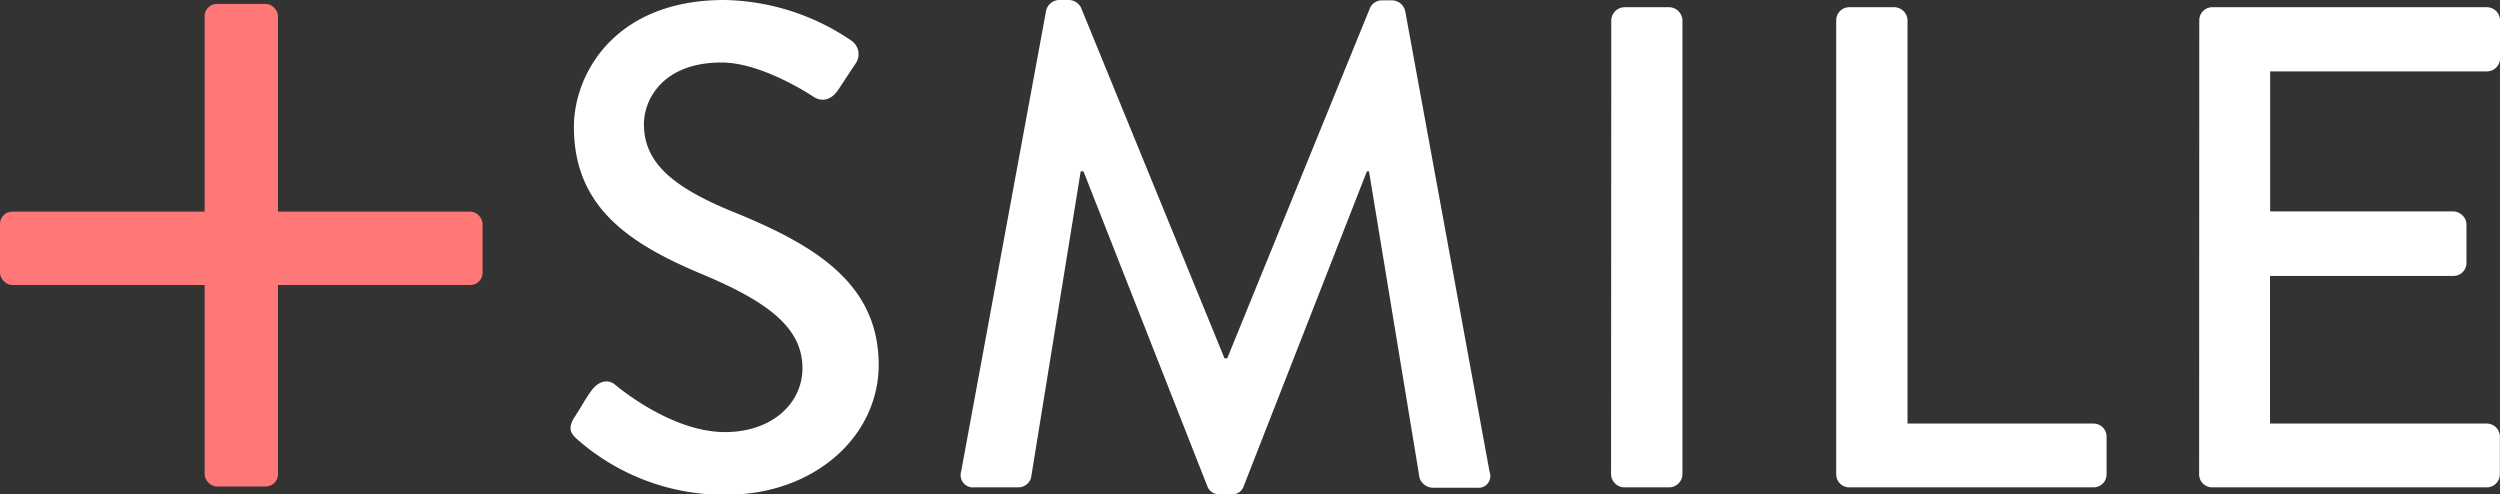
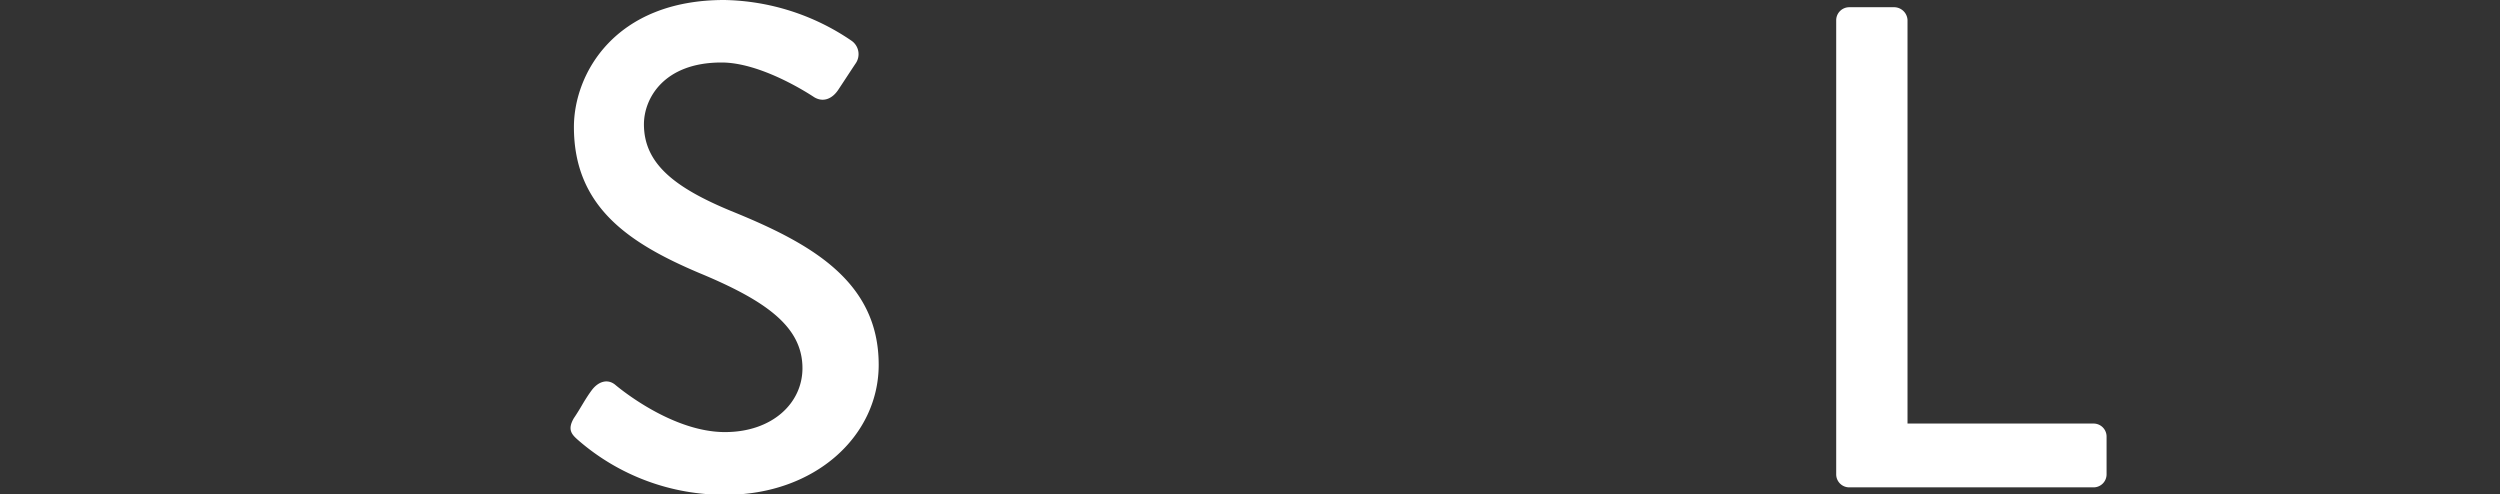
<svg xmlns="http://www.w3.org/2000/svg" viewBox="0 0 346 68.4">
  <rect x="0" y="0" width="346" height="68.4" fill="#333333" stroke="none" />
  <defs>
    <style>.cls-1{fill:#fff;}.cls-2{fill:#ff7878;}</style>
  </defs>
  <g id="レイヤー_2" data-name="レイヤー 2">
    <g id="レイヤー_1-2" data-name="レイヤー 1">
      <path class="cls-1" d="M79.43,57.86C80.28,56.62,81,55.2,81.9,54s2.18-1.61,3.23-.76c.57.48,7.88,6.56,15.2,6.56,6.55,0,10.73-4,10.73-8.84,0-5.7-4.94-9.31-14.34-13.2C87,33.63,79.43,28.6,79.43,17.58c0-7.41,5.7-17.58,20.8-17.58a32.15,32.15,0,0,1,17.58,5.61,2.26,2.26,0,0,1,.57,3.23c-.76,1.14-1.62,2.47-2.38,3.61s-2,1.8-3.32,1C112,13,105.36,8.65,99.85,8.65c-8,0-10.73,5-10.73,8.55,0,5.41,4.18,8.74,12.06,12,11,4.46,20.43,9.69,20.43,21.28,0,9.88-8.84,18-21.19,18A30.78,30.78,0,0,1,80,60.9C79.14,60.14,78.48,59.47,79.43,57.86Z" />
-       <path class="cls-1" d="M144.79,1.43A1.92,1.92,0,0,1,146.5,0H148a1.93,1.93,0,0,1,1.61,1.05l19.86,48.54h.38L189.63,1.05a1.81,1.81,0,0,1,1.61-1h1.52a1.92,1.92,0,0,1,1.71,1.43l11.69,63.84a1.62,1.62,0,0,1-1.71,2.18h-6.18a2,2,0,0,1-1.8-1.33l-7-42.46h-.29l-17.1,43.7a1.61,1.61,0,0,1-1.61,1h-1.71a1.71,1.71,0,0,1-1.62-1l-17.19-43.7h-.38L142.7,66.12A1.85,1.85,0,0,1,141,67.45h-6.18a1.7,1.7,0,0,1-1.8-2.18Z" />
-       <path class="cls-1" d="M223,2.76A1.88,1.88,0,0,1,224.78,1h6.27a1.87,1.87,0,0,1,1.8,1.81V65.65a1.86,1.86,0,0,1-1.8,1.8h-6.27a1.87,1.87,0,0,1-1.81-1.8Z" />
-       <path class="cls-1" d="M254.13,2.76A1.81,1.81,0,0,1,255.94,1h6.27A1.87,1.87,0,0,1,264,2.76V58.62h25.75a1.8,1.8,0,0,1,1.8,1.8v5.23a1.8,1.8,0,0,1-1.8,1.8H255.94a1.8,1.8,0,0,1-1.81-1.8Z" />
-       <path class="cls-1" d="M304.38,2.76A1.81,1.81,0,0,1,306.19,1h38A1.82,1.82,0,0,1,346,2.76V8.08a1.81,1.81,0,0,1-1.81,1.8h-30V29.26h25.37a1.88,1.88,0,0,1,1.8,1.81v5.32a1.8,1.8,0,0,1-1.8,1.8H314.17V58.62h30a1.81,1.81,0,0,1,1.81,1.8v5.23a1.81,1.81,0,0,1-1.81,1.8h-38a1.8,1.8,0,0,1-1.81-1.8Z" />
-       <rect class="cls-2" y="29.29" width="66.79" height="10.15" rx="1.69" />
-       <rect class="cls-2" x="28.32" y="0.54" width="10.15" height="66.79" rx="1.69" />
+       <path class="cls-1" d="M254.13,2.76A1.81,1.81,0,0,1,255.94,1h6.27A1.87,1.87,0,0,1,264,2.76V58.62h25.75a1.8,1.8,0,0,1,1.8,1.8v5.23a1.8,1.8,0,0,1-1.8,1.8H255.94a1.8,1.8,0,0,1-1.81-1.8" />
    </g>
  </g>
</svg>